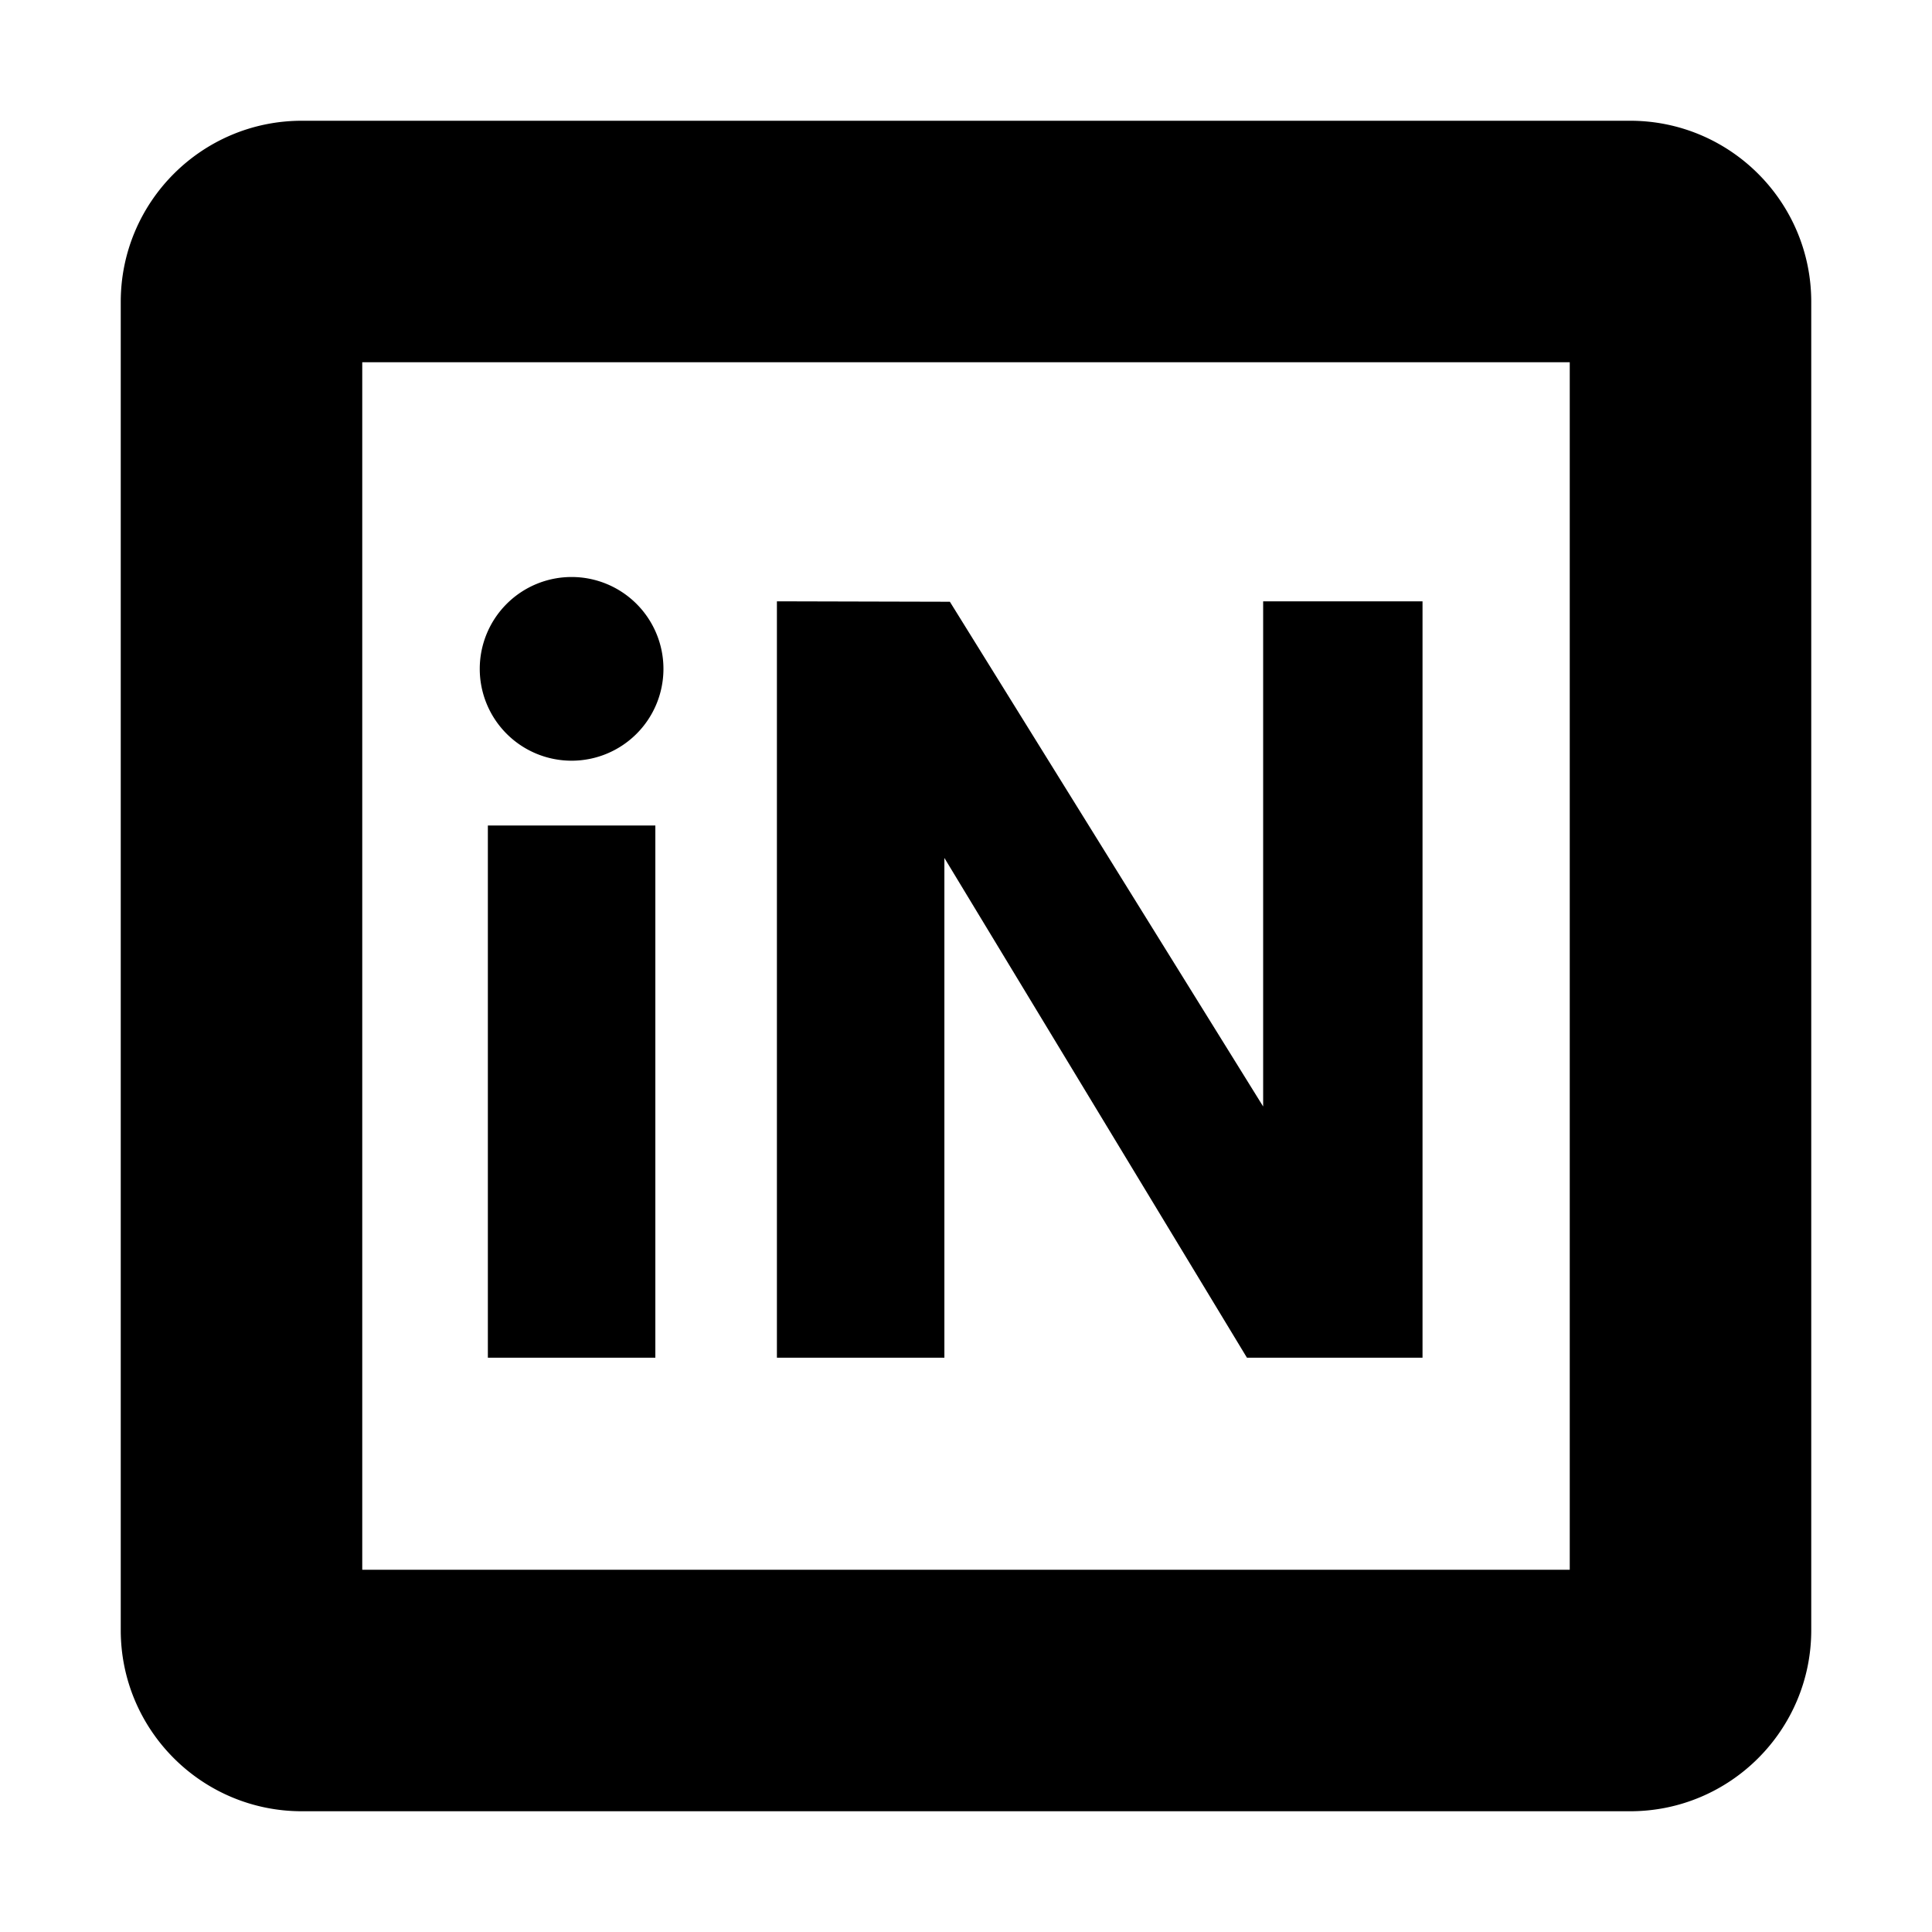
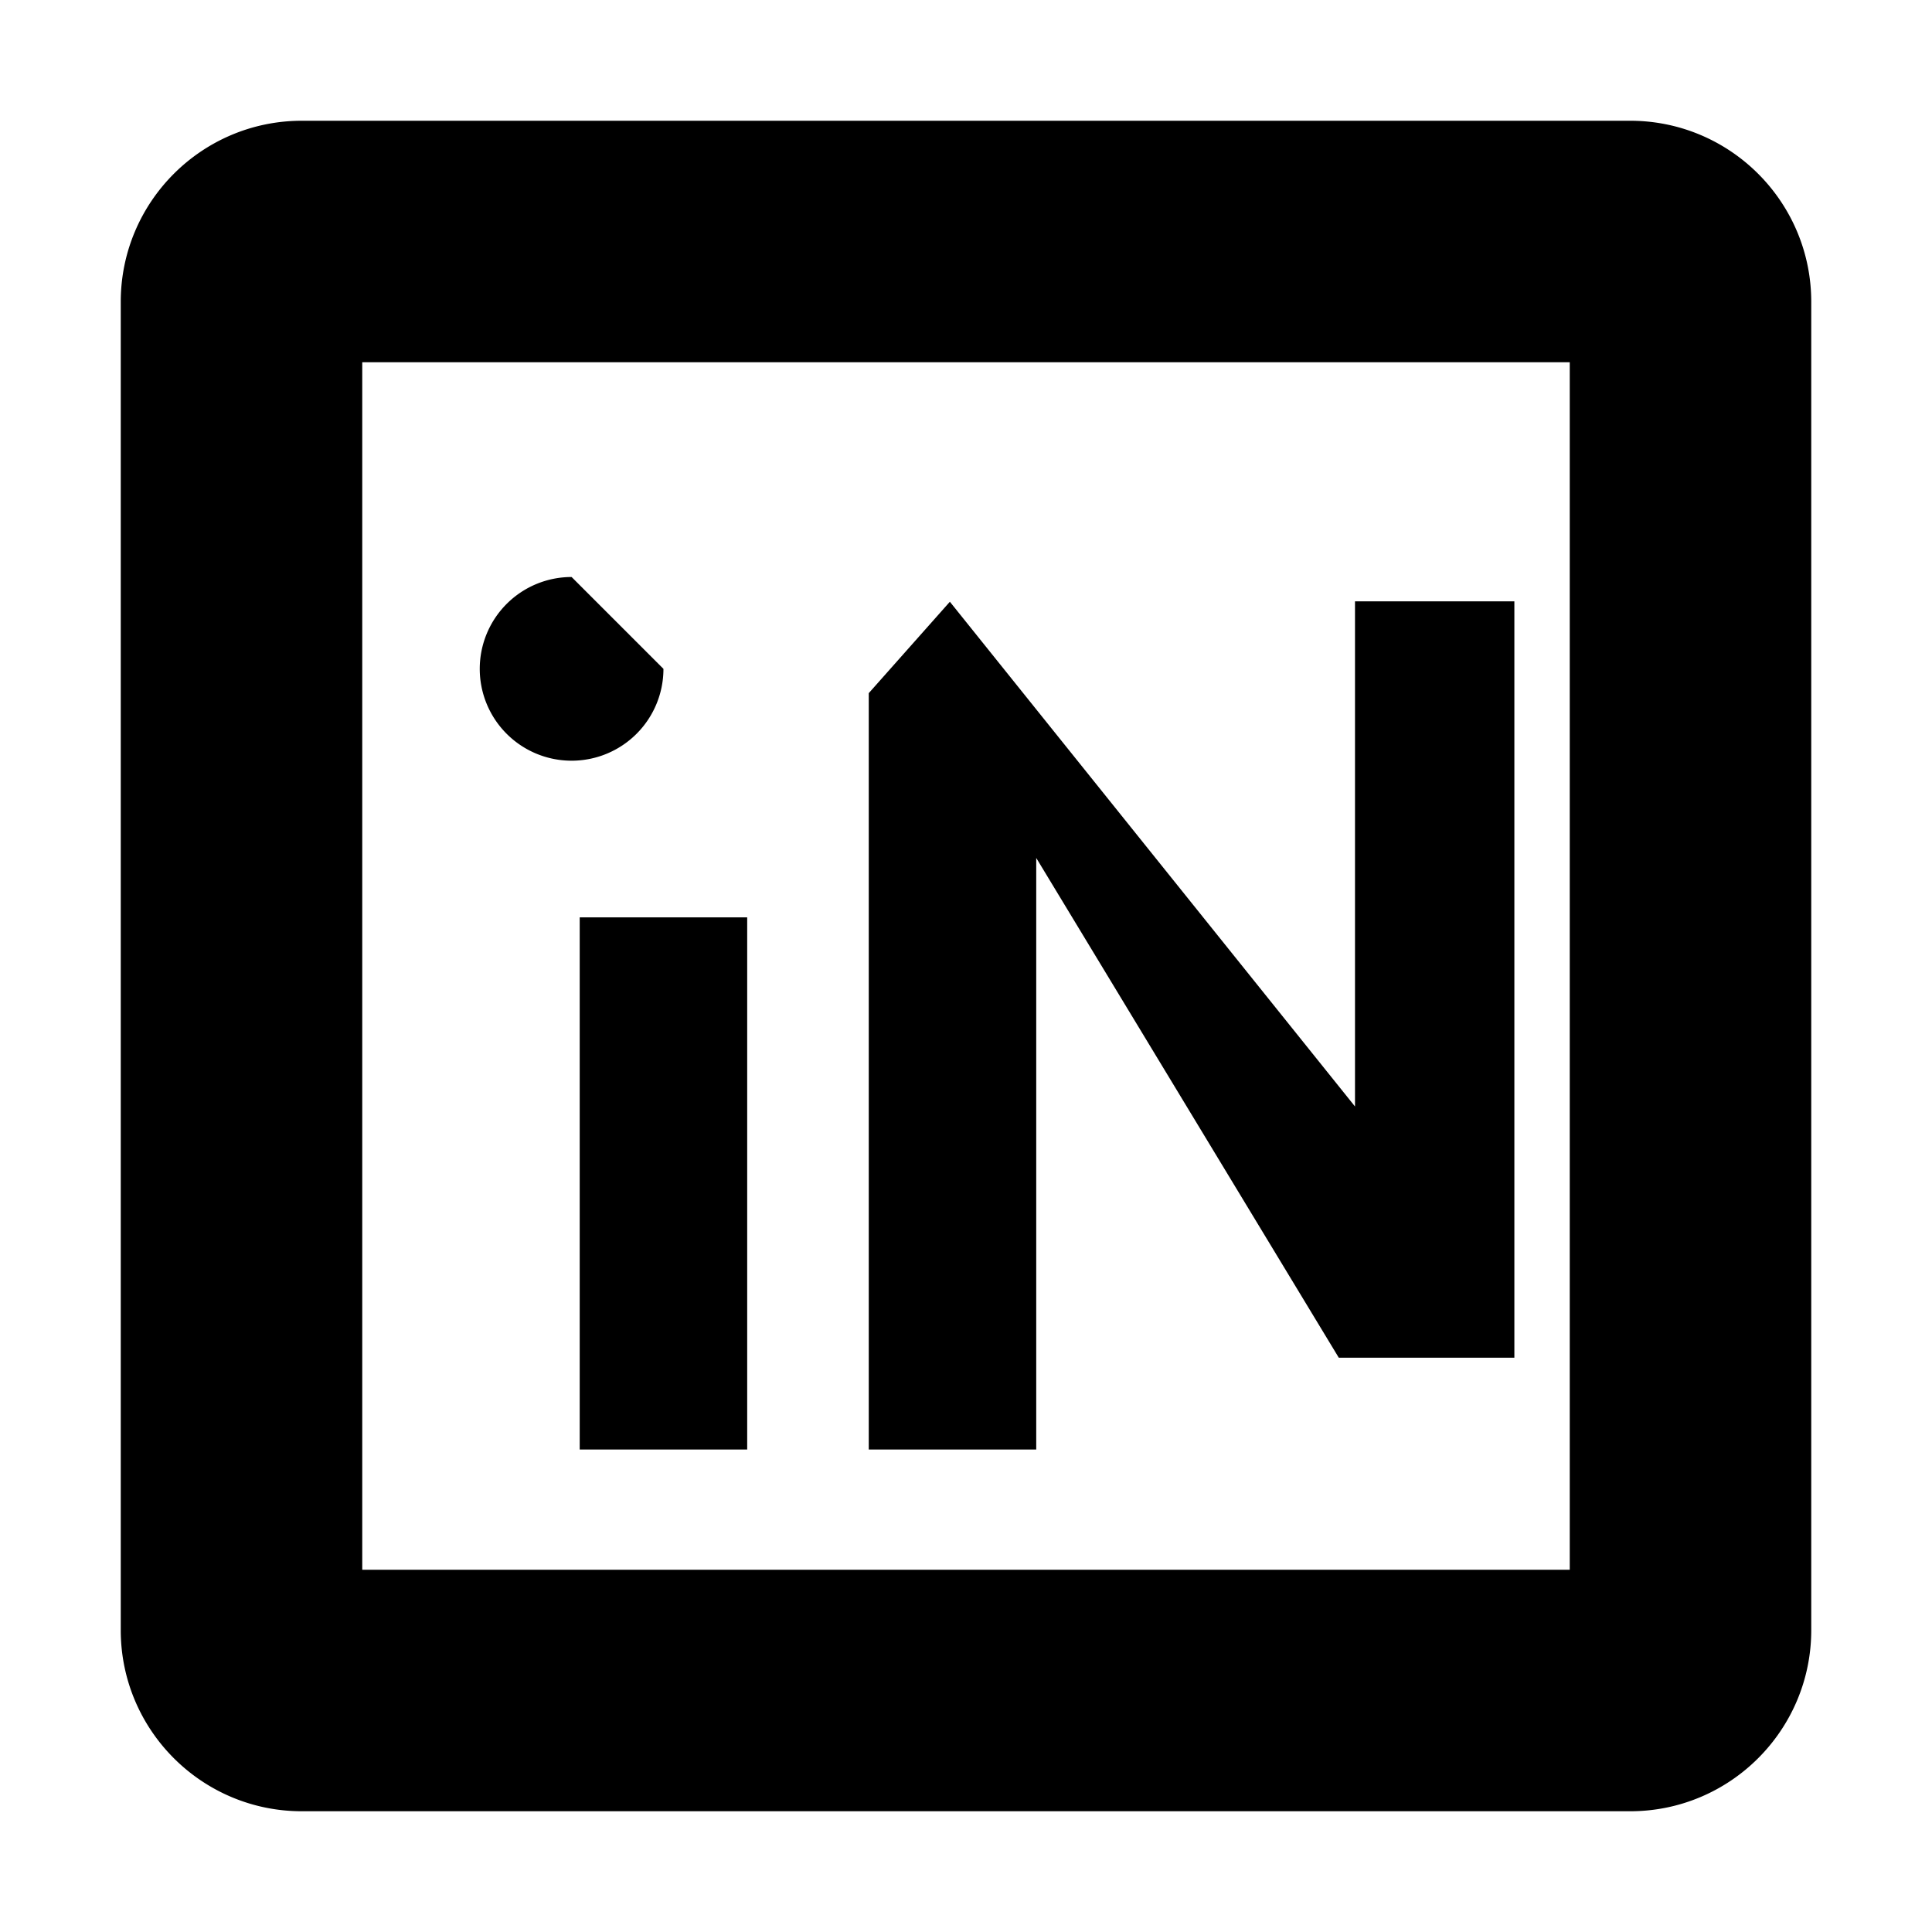
<svg xmlns="http://www.w3.org/2000/svg" width="800" height="800" viewBox="0 0 448 512">
-   <path fill="currentColor" d="M48 32C21.5 32 0 53.5 0 80v352c0 26.5 21.5 48 48 48h352c26.5 0 48-21.5 48-48V80c0-26.5-21.5-48-48-48zm16 64h320v320H64zm55.48 56.912a24.34 24.34 0 0 0-24.34 24.34a24.34 24.34 0 0 0 24.34 24.342a24.34 24.34 0 0 0 24.34-24.342a24.34 24.34 0 0 0-24.34-24.34m54.409 6.443v200.448h44.384V227.365l80.178 132.438h46.533V159.355h-42.236v133.872L219.727 159.47zm-76.6 59.418v141.03h44.385v-141.03z" />
+   <path fill="currentColor" d="M48 32C21.5 32 0 53.5 0 80v352c0 26.5 21.5 48 48 48h352c26.5 0 48-21.5 48-48V80c0-26.5-21.5-48-48-48zm16 64h320v320H64zm55.48 56.912a24.34 24.34 0 0 0-24.34 24.34a24.34 24.34 0 0 0 24.34 24.342a24.34 24.34 0 0 0 24.34-24.342m54.409 6.443v200.448h44.384V227.365l80.178 132.438h46.533V159.355h-42.236v133.872L219.727 159.47zm-76.6 59.418v141.03h44.385v-141.03z" />
</svg>